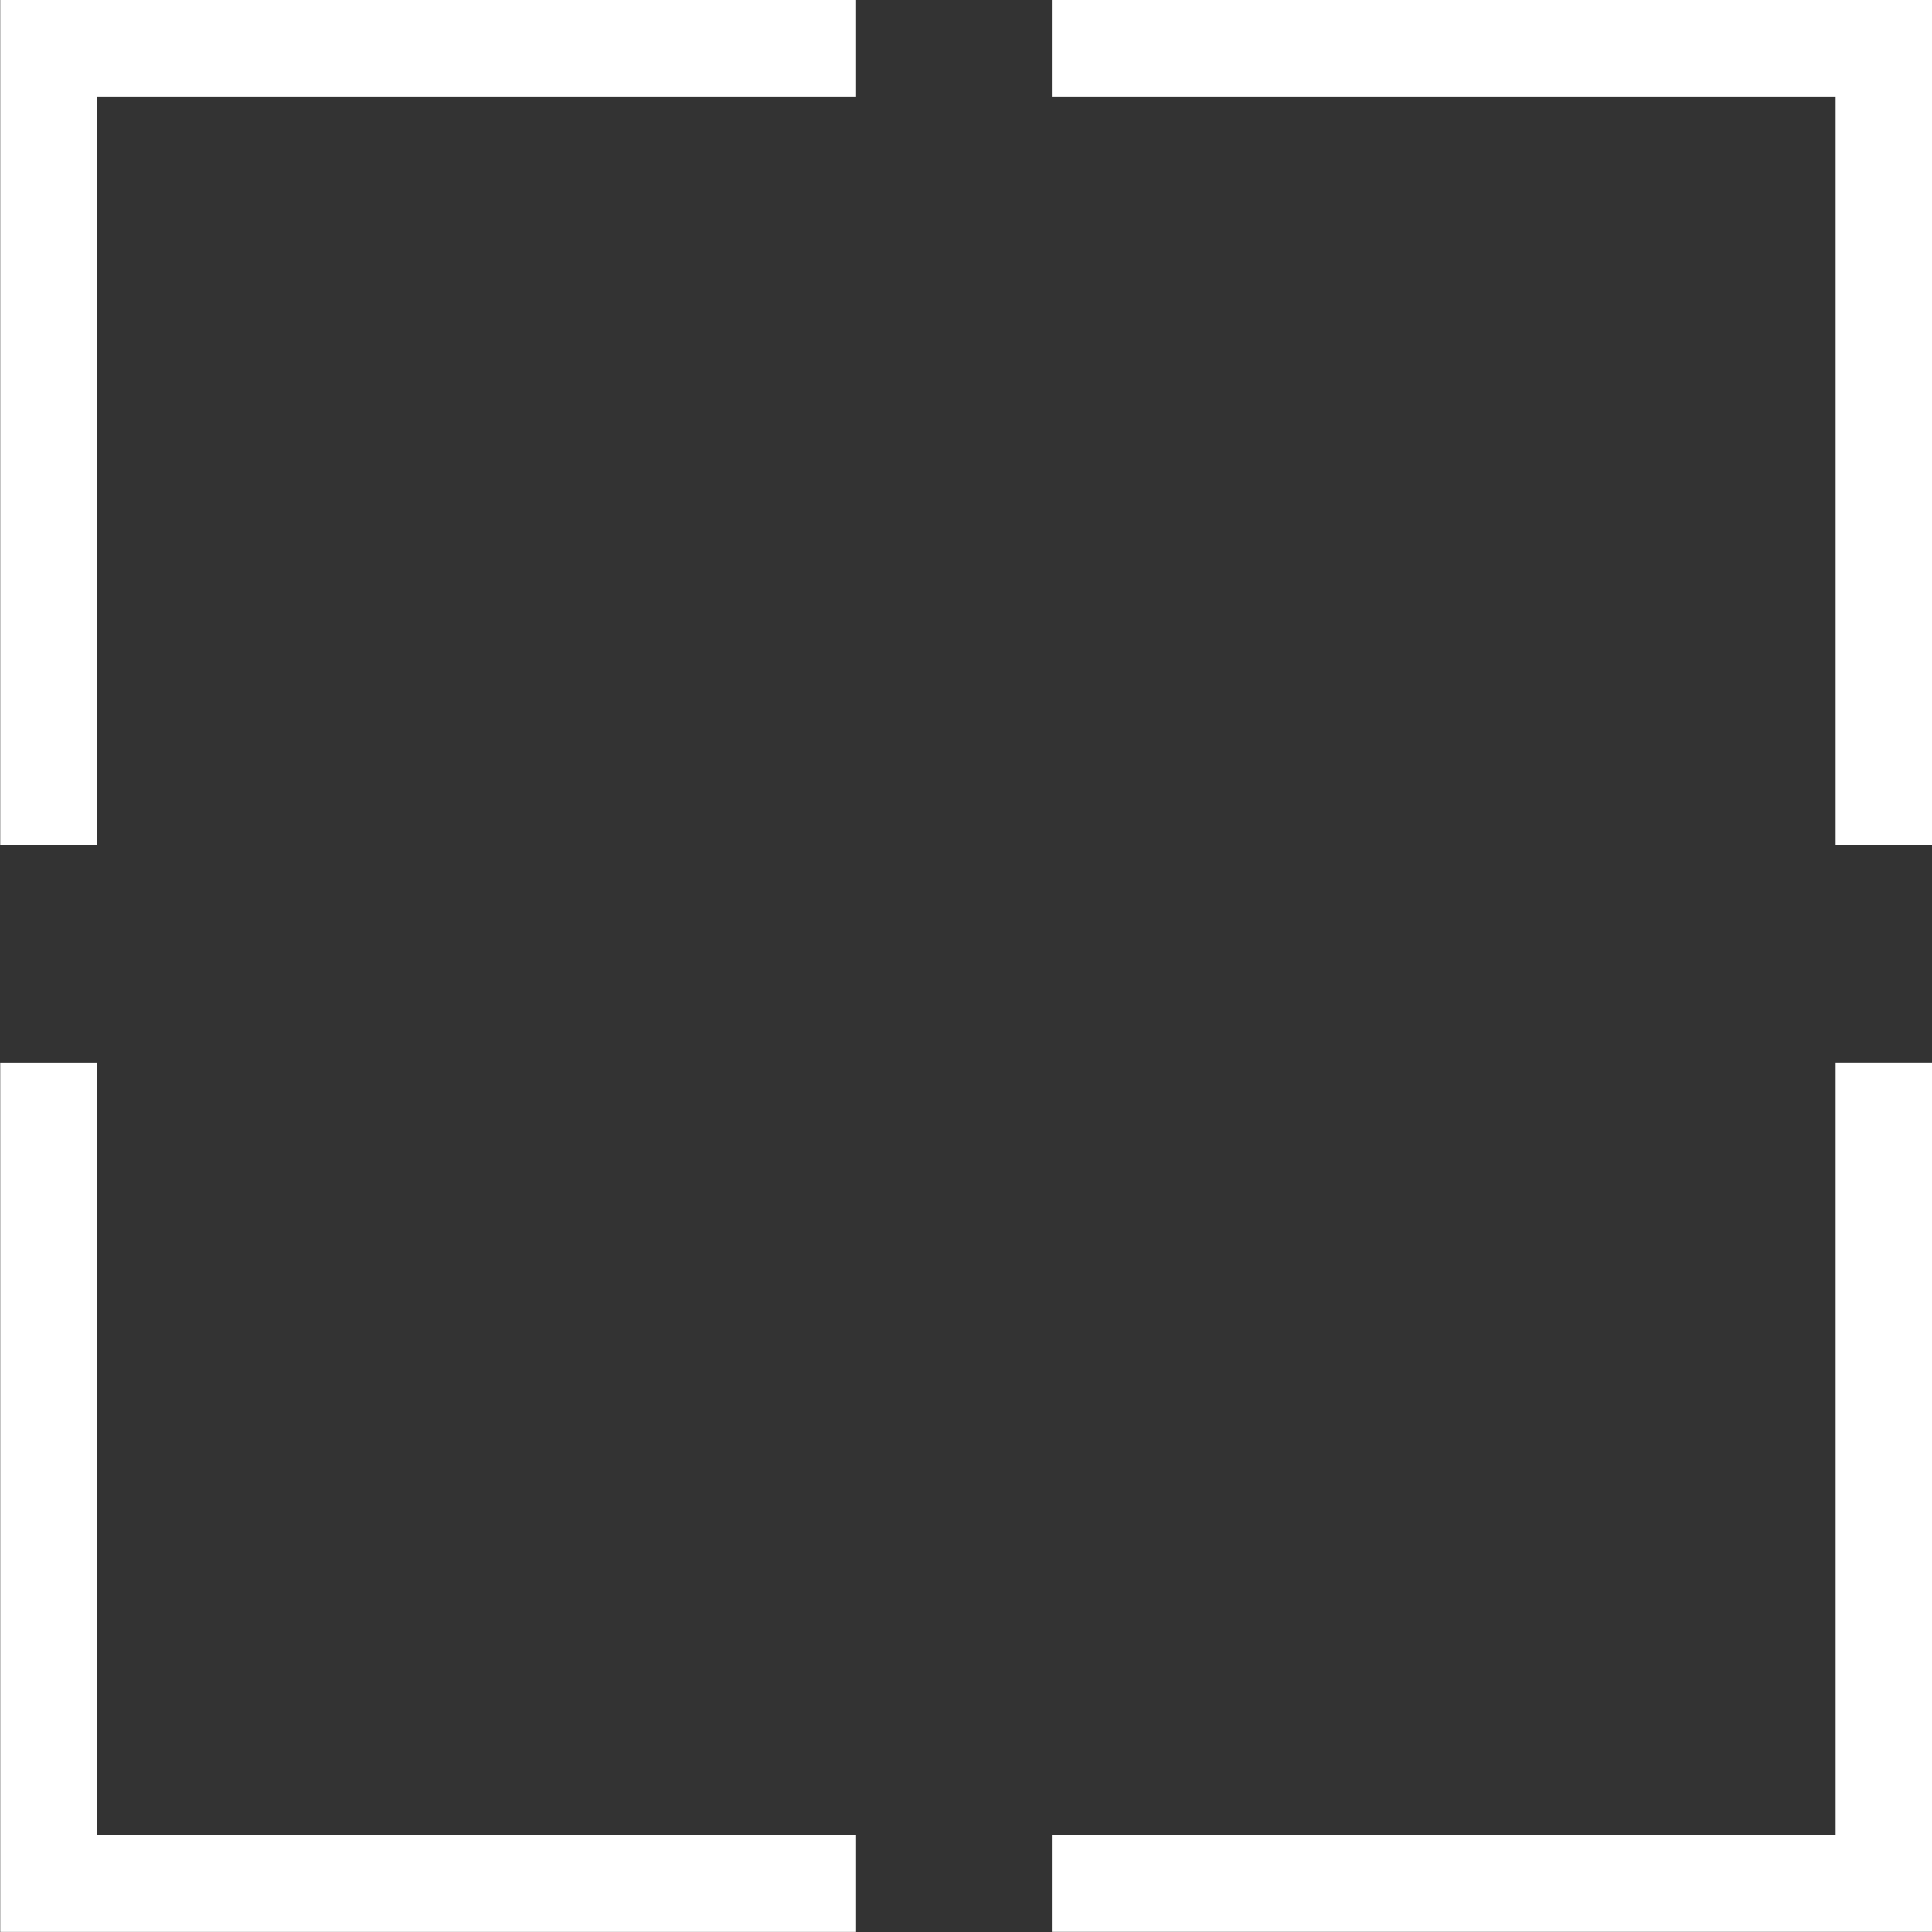
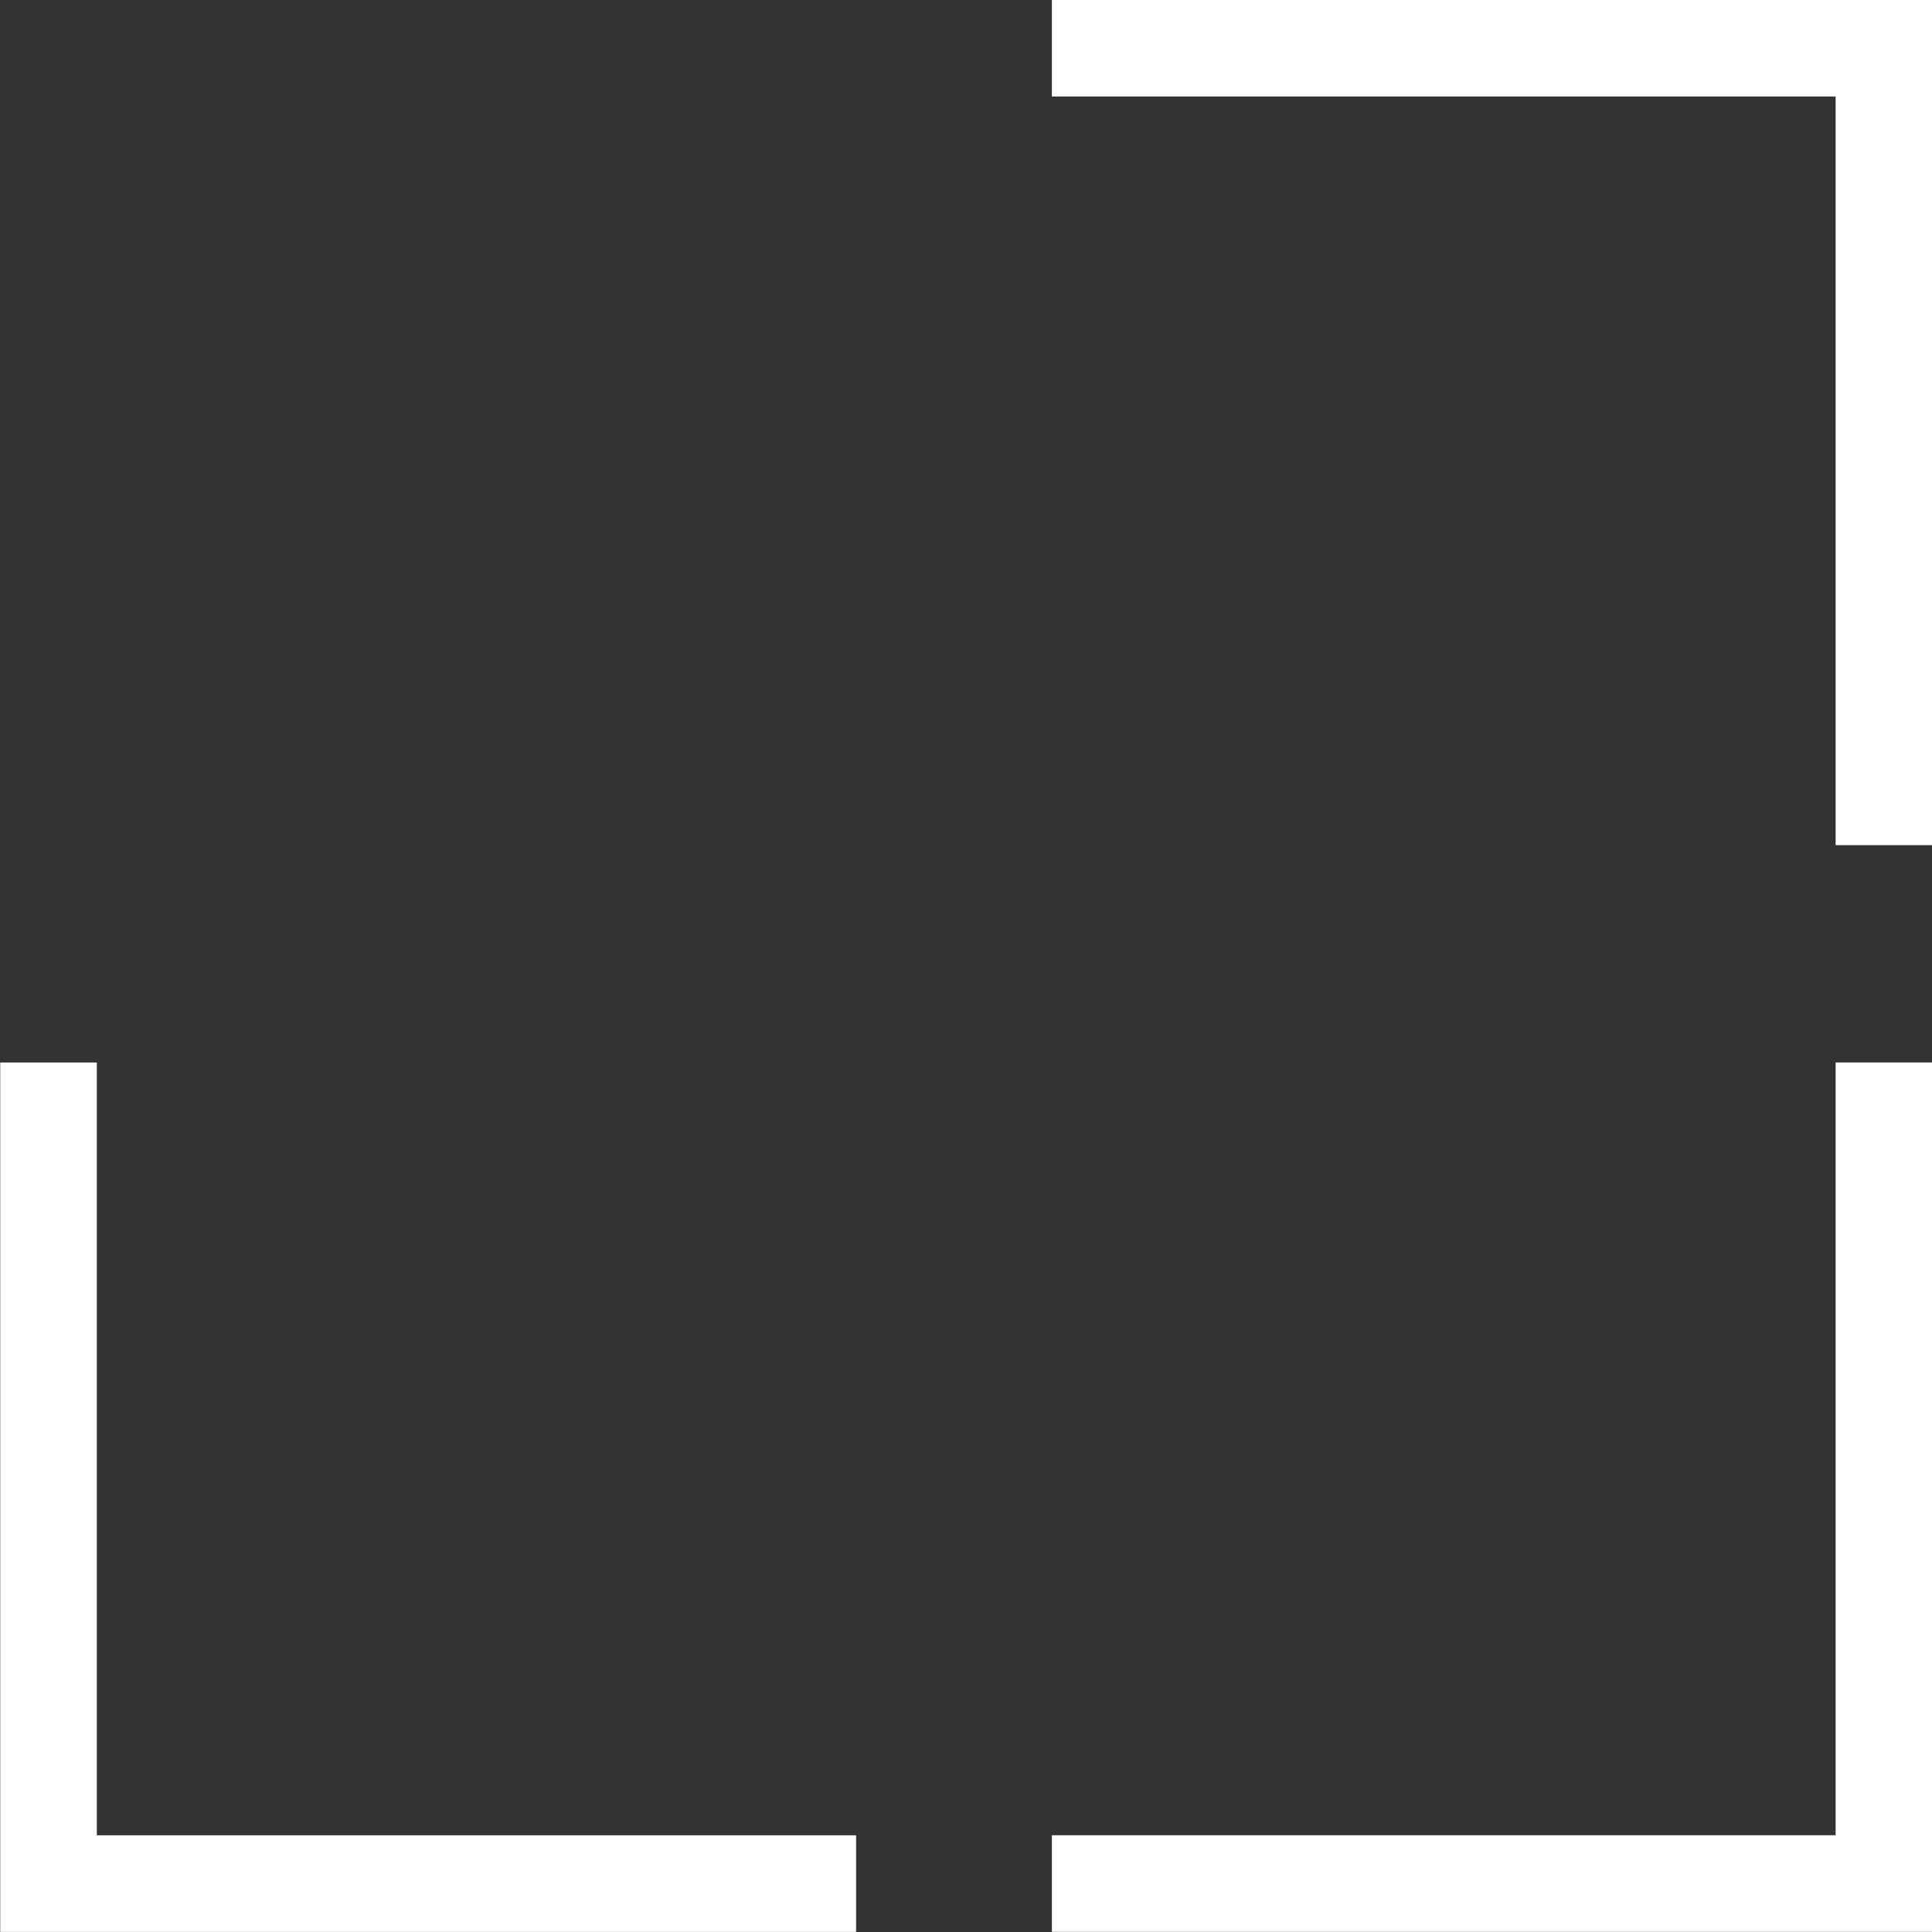
<svg xmlns="http://www.w3.org/2000/svg" width="60" height="60" viewBox="0 0 60 60" fill="none">
  <rect x="0" y="0" width="60" height="60" fill="#333333" stroke="none" />
-   <path fill-rule="evenodd" clip-rule="evenodd" d="M3.007 2.997L3.007 26.247H0.007L0.007 -0.003L26.587 -0.003V2.997L3.007 2.997Z" fill="white" />
  <path fill-rule="evenodd" clip-rule="evenodd" d="M57.007 56.995L57.007 32.996H60.007L60.007 59.995L32.667 59.995L32.667 56.995L57.007 56.995Z" fill="white" />
-   <path fill-rule="evenodd" clip-rule="evenodd" d="M57.007 2.997H32.667V-0.003H60.007V26.247H57.007V2.997Z" fill="white" />
+   <path fill-rule="evenodd" clip-rule="evenodd" d="M57.007 2.997H32.667V-0.003H60.007V26.247H57.007Z" fill="white" />
  <path fill-rule="evenodd" clip-rule="evenodd" d="M3.007 56.997L26.587 56.997V59.997L0.007 59.997L0.007 32.997H3.007L3.007 56.997Z" fill="white" />
</svg>